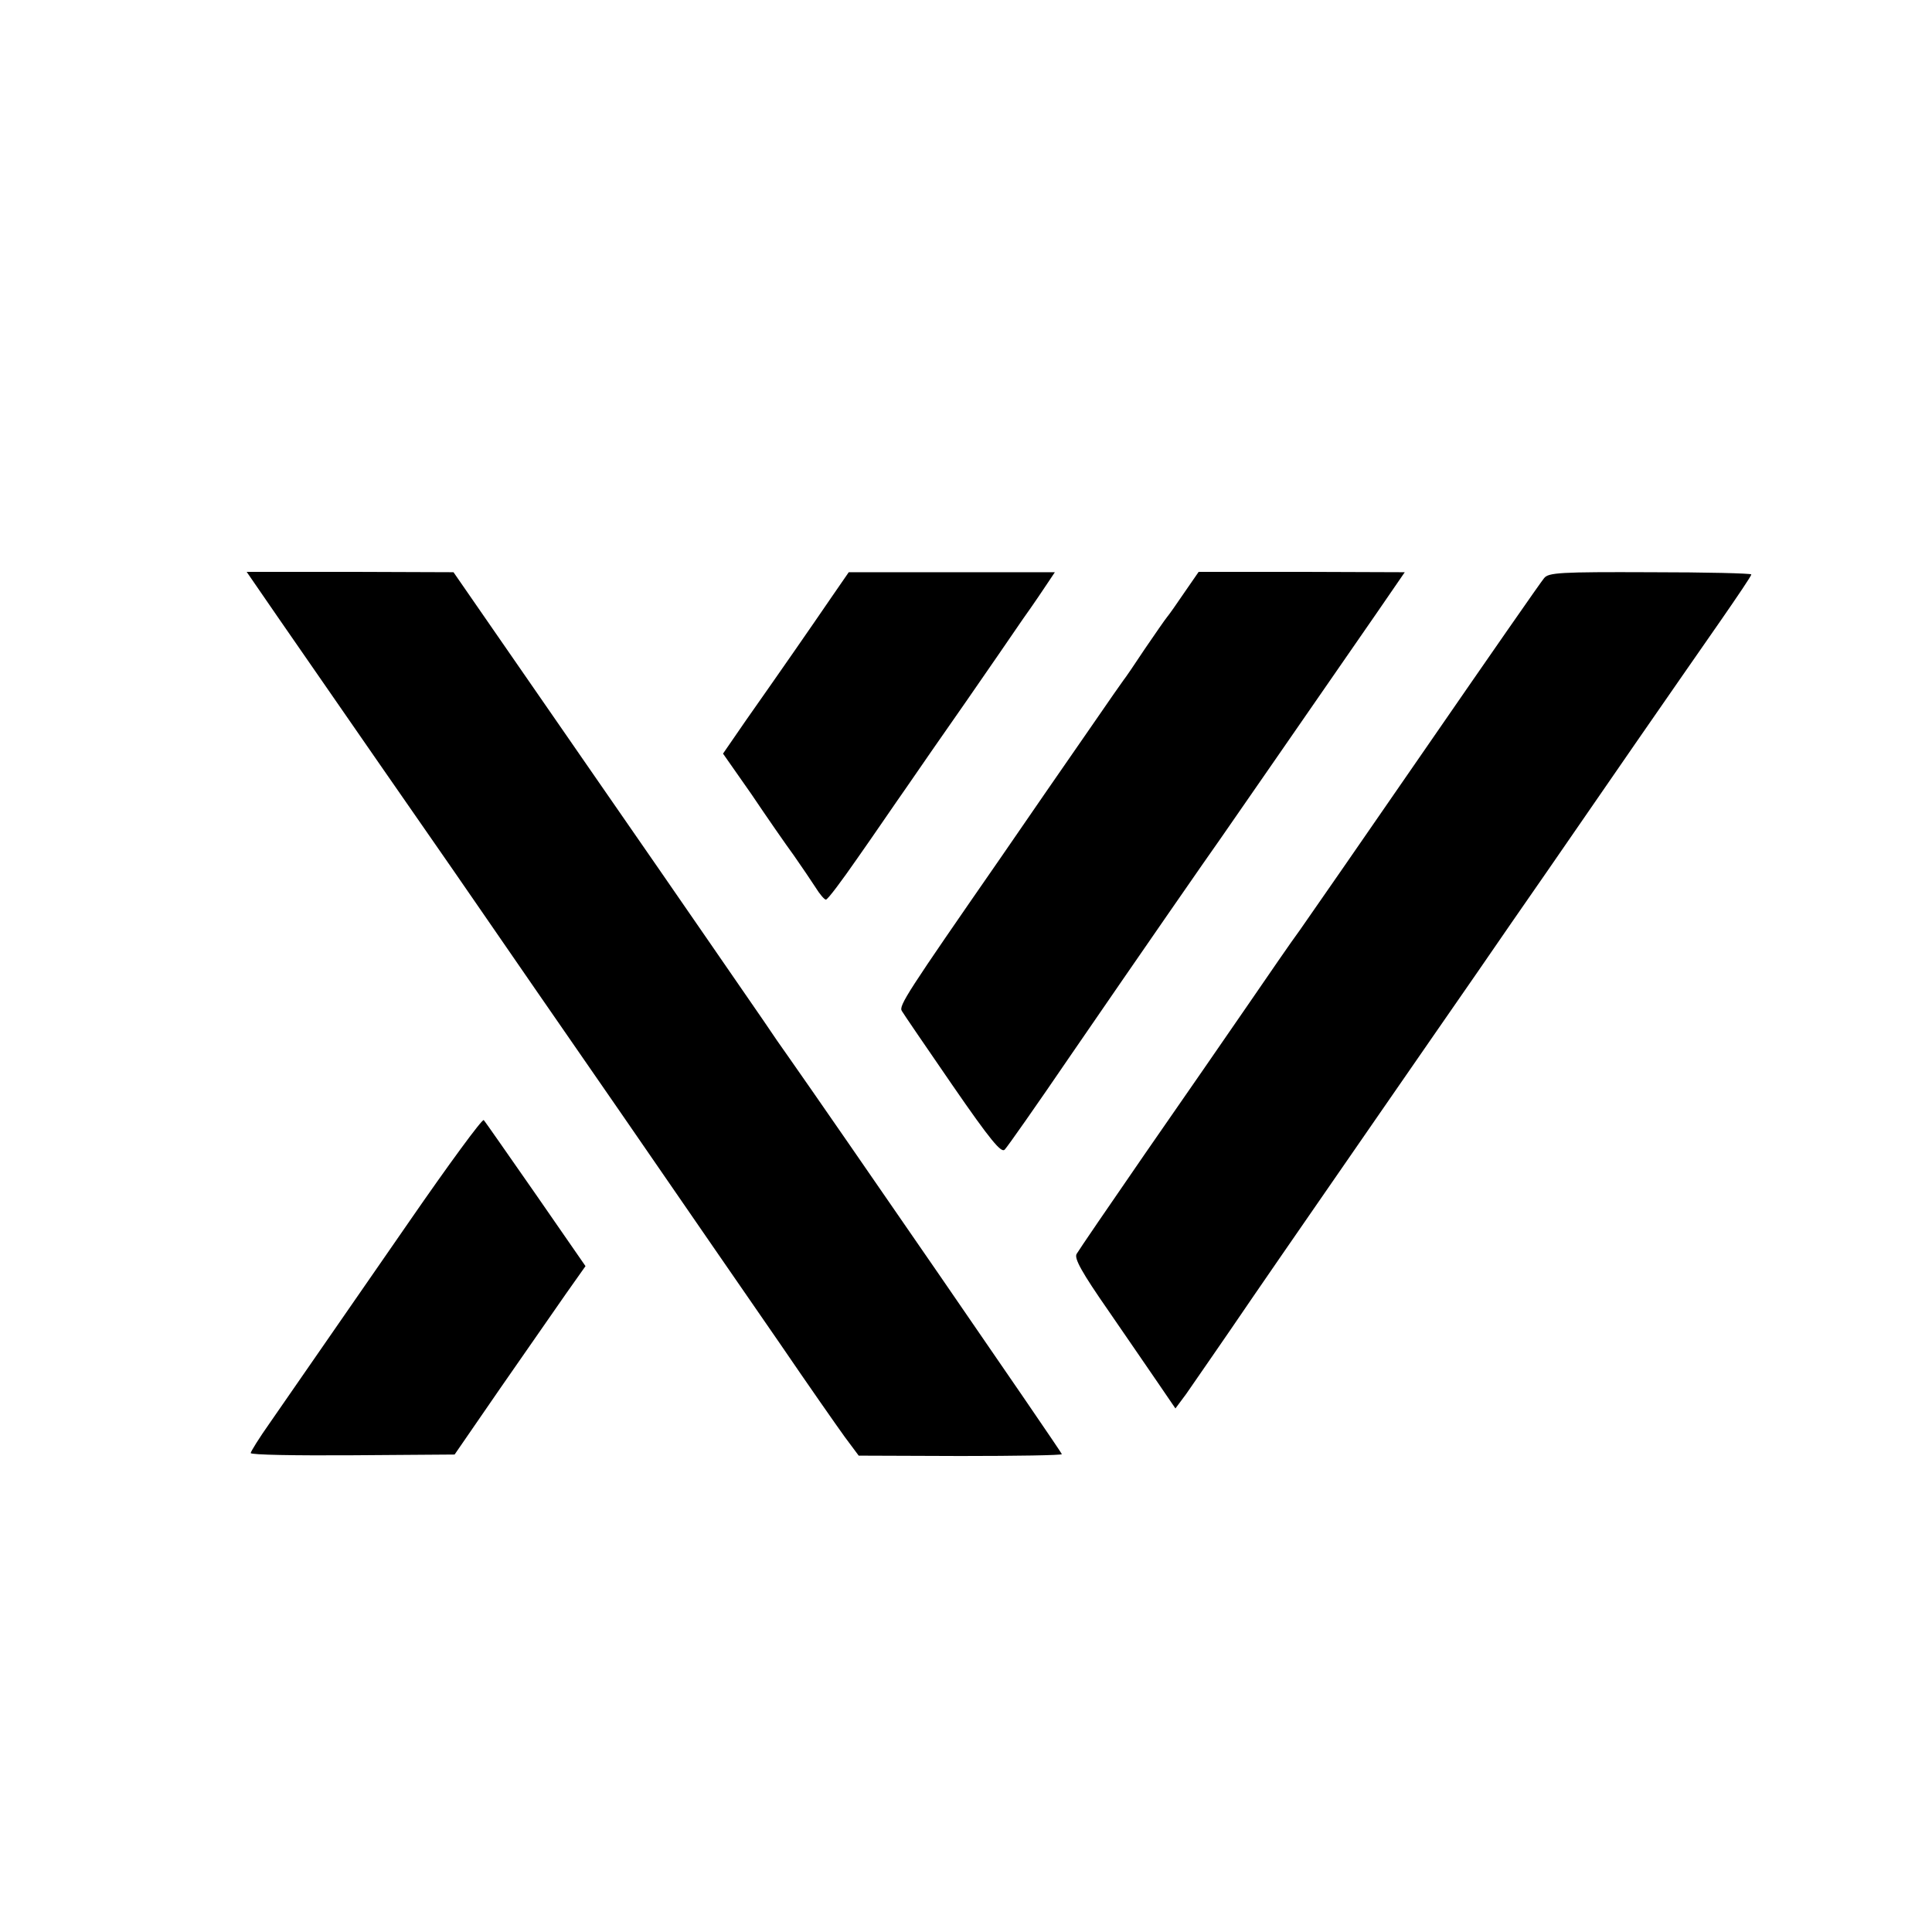
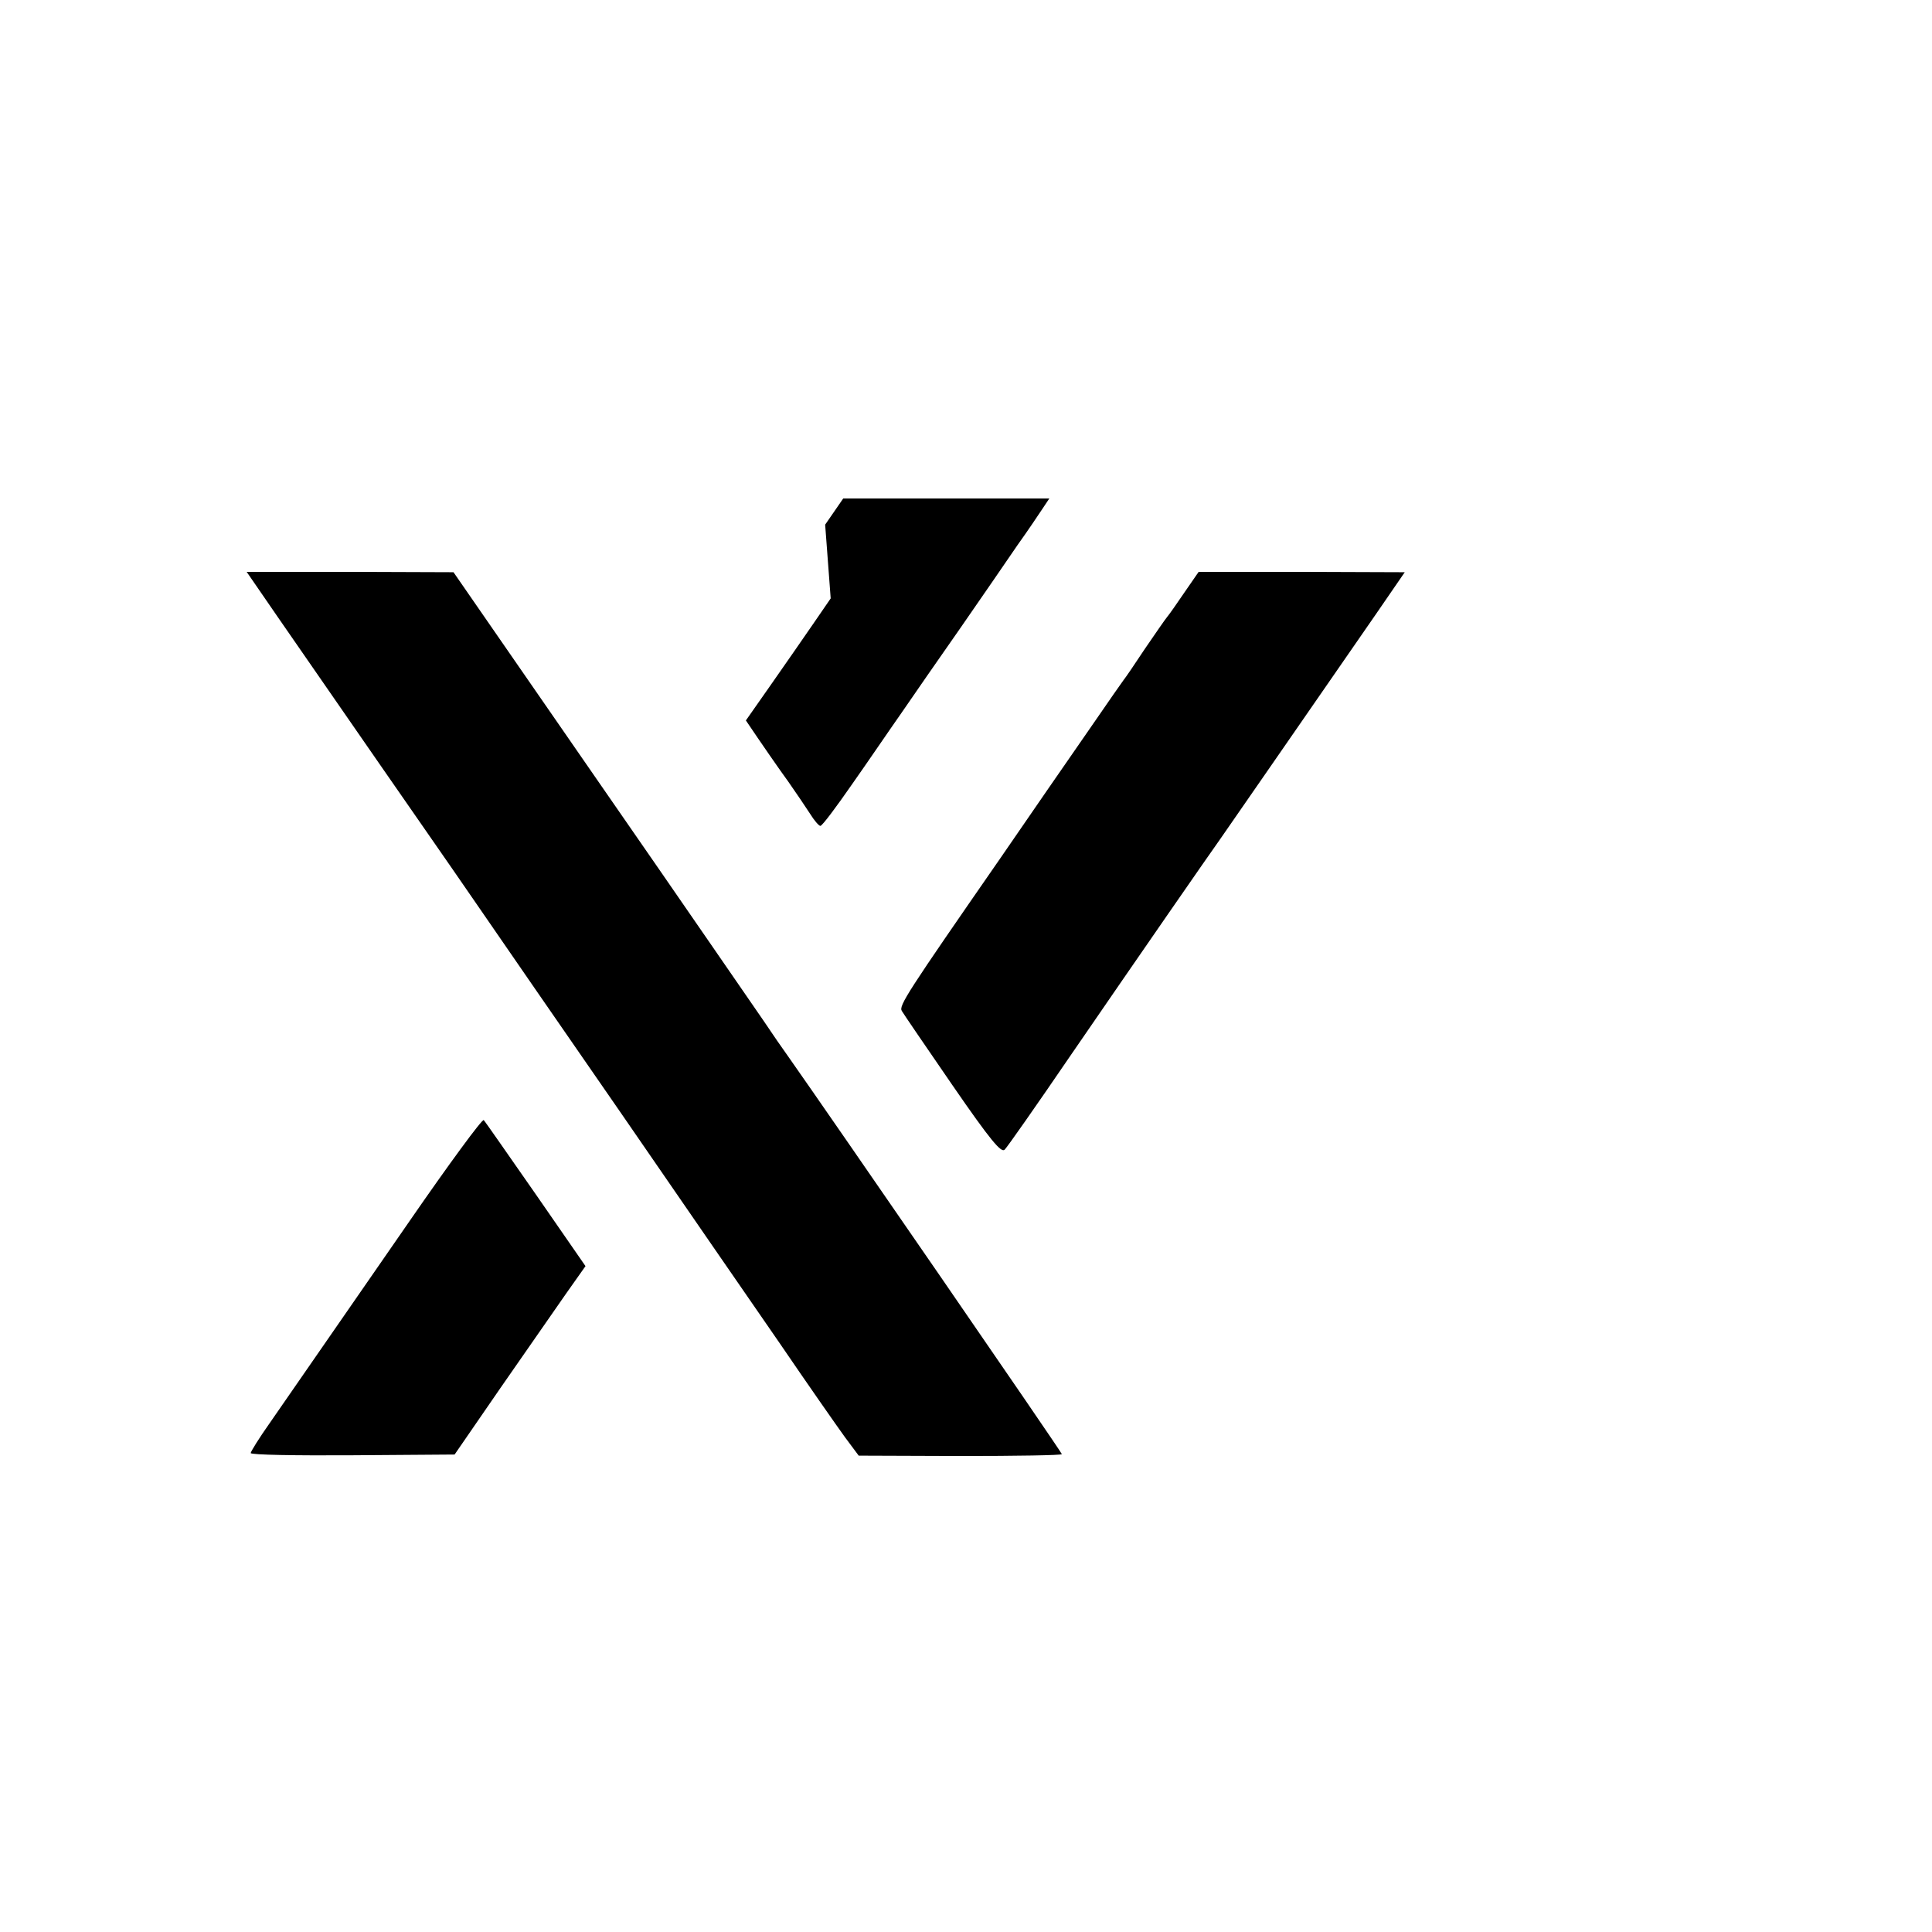
<svg xmlns="http://www.w3.org/2000/svg" version="1.0" width="524pt" height="524pt" viewBox="0 0 524 524" preserveAspectRatio="xMidYMid meet">
  <g transform="translate(0,524) scale(0.1,-0.1)" fill="#000000" stroke="none">
    <path d="M753 3567 c198 -286 398 -575 429 -619 18 -26 73 -105 121 -175 48 -70 220 -319 382 -553 161 -234 355 -515 431 -625 75 -110 154 -223 175 -252 l38 -51 276 -1 c151 0 275 2 275 5 0 5 -632 922 -739 1074 -18 25 -49 70 -69 100 -21 30 -218 317 -440 637 l-402 581 -280 1 -281 0 84 -122z" />
-     <path d="M2253 3617 c-54 -79 -133 -193 -230 -331 l-62 -90 77 -110 c41 -61 93 -136 115 -166 21 -30 48 -70 59 -87 11 -18 24 -33 28 -33 5 0 43 51 86 113 43 61 102 148 133 192 30 44 103 149 161 232 58 84 128 185 155 225 28 39 58 84 68 99 l18 27 -279 0 -280 0 -49 -71z" />
+     <path d="M2253 3617 c-54 -79 -133 -193 -230 -331 c41 -61 93 -136 115 -166 21 -30 48 -70 59 -87 11 -18 24 -33 28 -33 5 0 43 51 86 113 43 61 102 148 133 192 30 44 103 149 161 232 58 84 128 185 155 225 28 39 58 84 68 99 l18 27 -279 0 -280 0 -49 -71z" />
    <path d="M3213 3634 c-21 -31 -42 -61 -48 -68 -5 -6 -32 -45 -60 -86 -27 -41 -53 -79 -58 -85 -4 -5 -40 -57 -80 -115 -92 -133 -165 -238 -252 -365 -255 -368 -278 -403 -269 -417 4 -7 66 -98 137 -201 104 -151 133 -185 142 -175 7 7 87 121 177 253 195 284 378 548 408 590 19 27 234 338 423 611 l77 112 -280 1 -279 0 -38 -55z" />
-     <path d="M4188 3672 c-8 -9 -151 -215 -318 -457 -167 -242 -322 -466 -344 -497 -23 -31 -86 -123 -141 -203 -55 -80 -180 -261 -278 -402 -98 -142 -182 -265 -187 -274 -7 -12 14 -50 87 -155 52 -76 115 -167 138 -201 l43 -63 29 39 c15 22 98 141 183 266 85 124 237 343 337 488 100 144 221 320 270 390 48 70 133 193 188 272 55 80 165 239 245 355 80 115 182 263 227 327 45 65 83 121 83 125 0 3 -123 6 -274 6 -245 1 -276 -1 -288 -16z" />
    <path d="M1110 1927 c-288 -416 -322 -465 -378 -546 -29 -41 -52 -78 -52 -82 0 -5 124 -7 276 -6 l277 2 124 180 c69 99 149 214 178 256 l53 75 -135 195 c-74 106 -137 197 -141 201 -4 4 -95 -120 -202 -275z" />
  </g>
</svg>